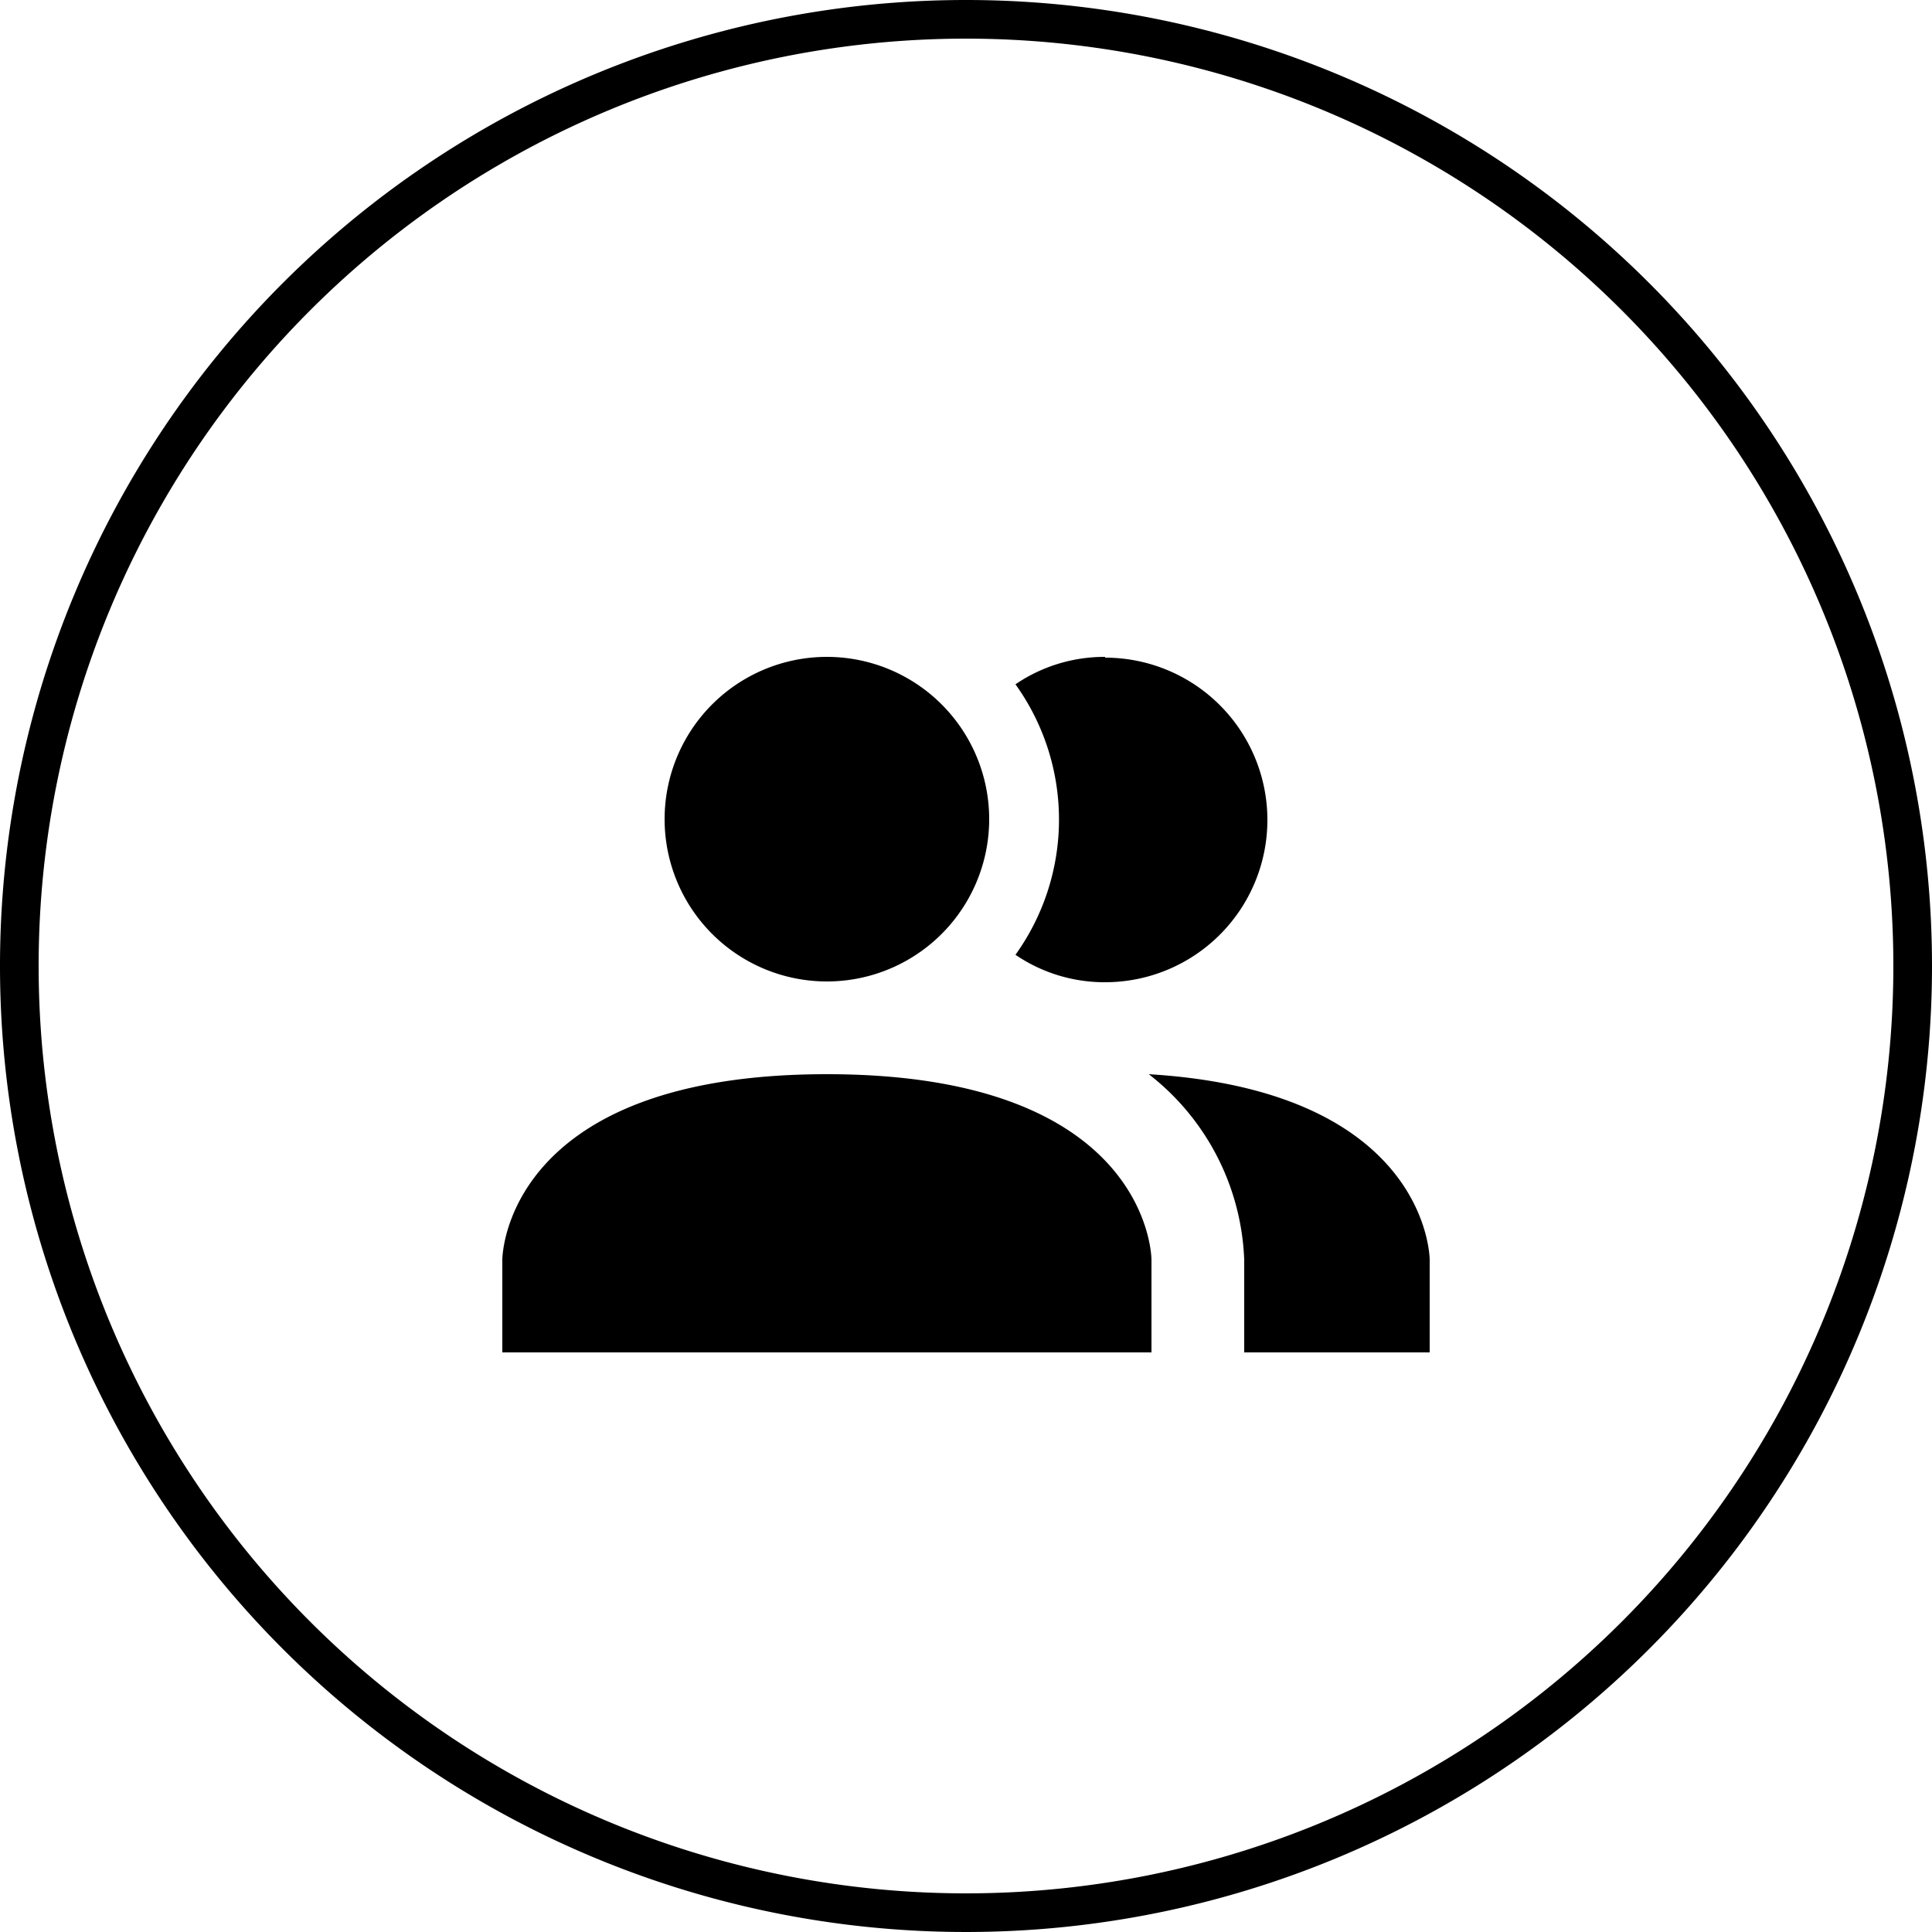
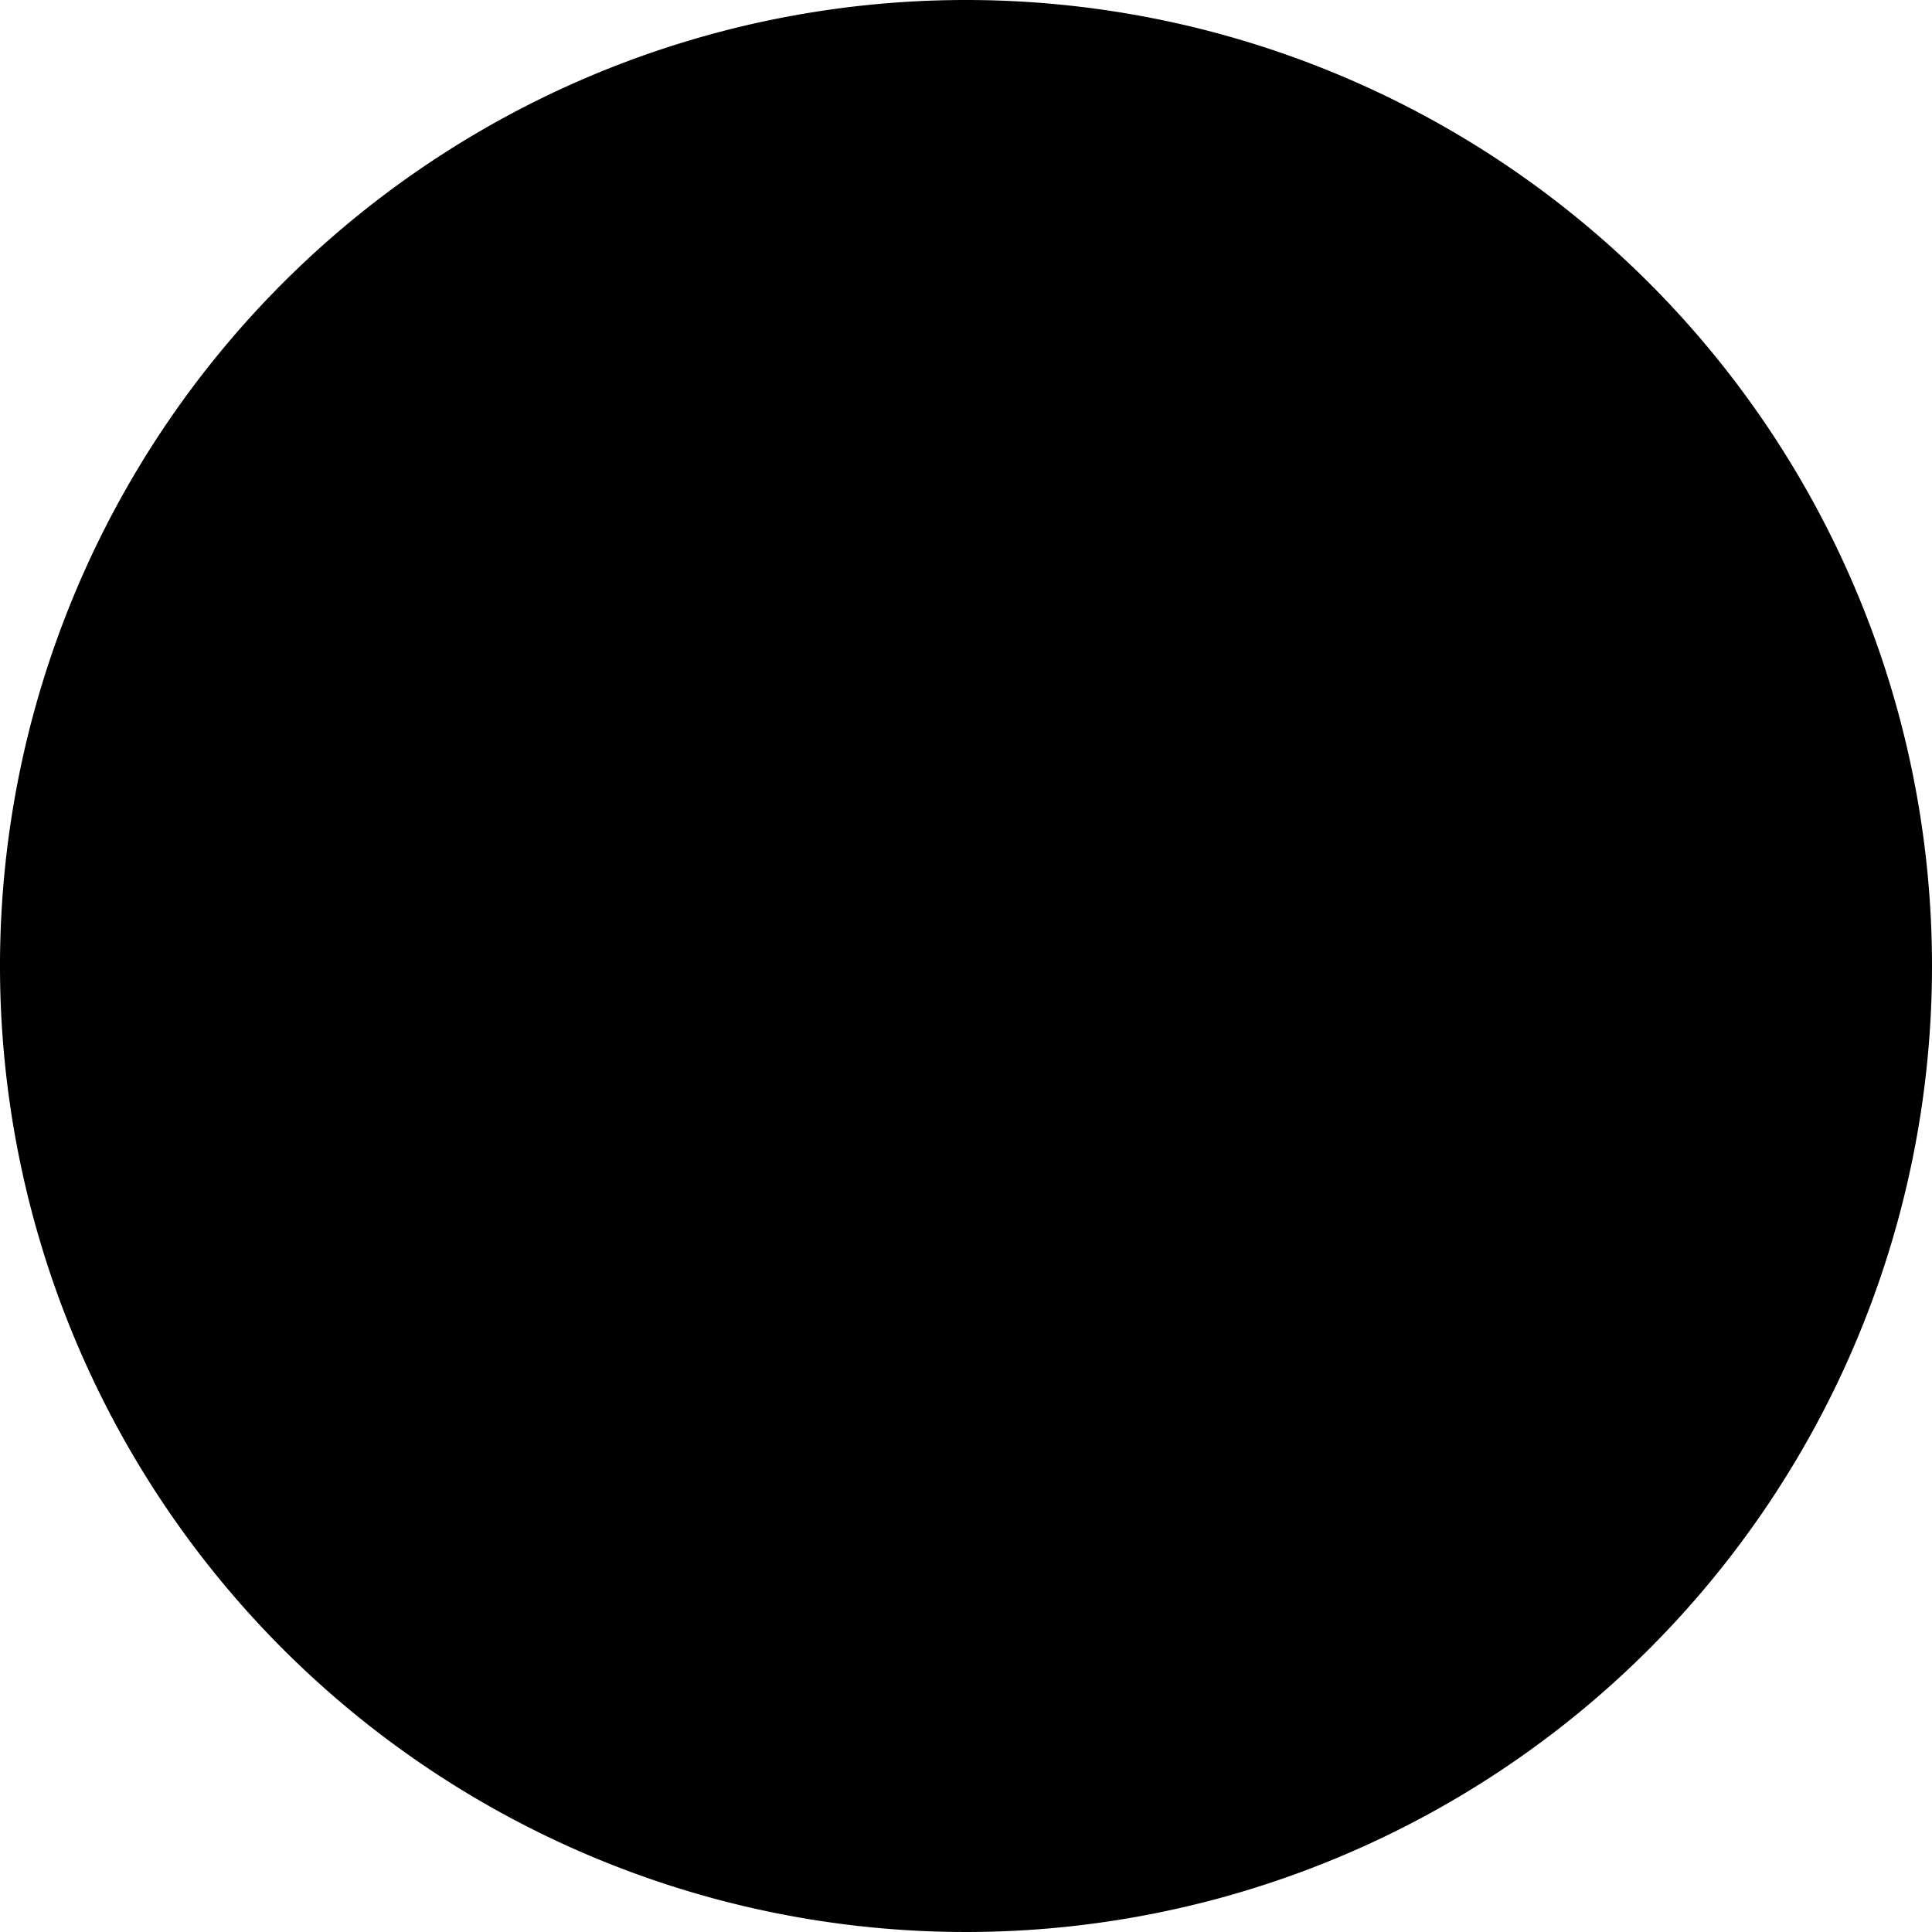
<svg xmlns="http://www.w3.org/2000/svg" id="Capa_1" data-name="Capa 1" viewBox="0 0 50 50">
-   <path d="M30,6A24,24,0,1,1,6,30,24,24,0,0,1,30,6m0-1A25,25,0,1,0,55,30,25,25,0,0,0,30,5Z" transform="translate(-5 -5)" />
-   <path d="M34.8,37.6V40H18V37.6s0-4.8,8.4-4.8,8.4,4.8,8.4,4.8M30.6,26.2a4.2,4.2,0,1,0-4.2,4.2,4.2,4.2,0,0,0,4.2-4.2m4.13,6.6a6.38,6.38,0,0,1,2.47,4.8V40H42V37.6s0-4.36-7.27-4.8M33.6,22a4.09,4.09,0,0,0-2.32.71,6,6,0,0,1,0,7,4.09,4.09,0,0,0,2.32.71,4.2,4.2,0,0,0,0-8.4Z" transform="translate(-5 -5)" />
+   <path d="M30,6m0-1A25,25,0,1,0,55,30,25,25,0,0,0,30,5Z" transform="translate(-5 -5)" />
</svg>